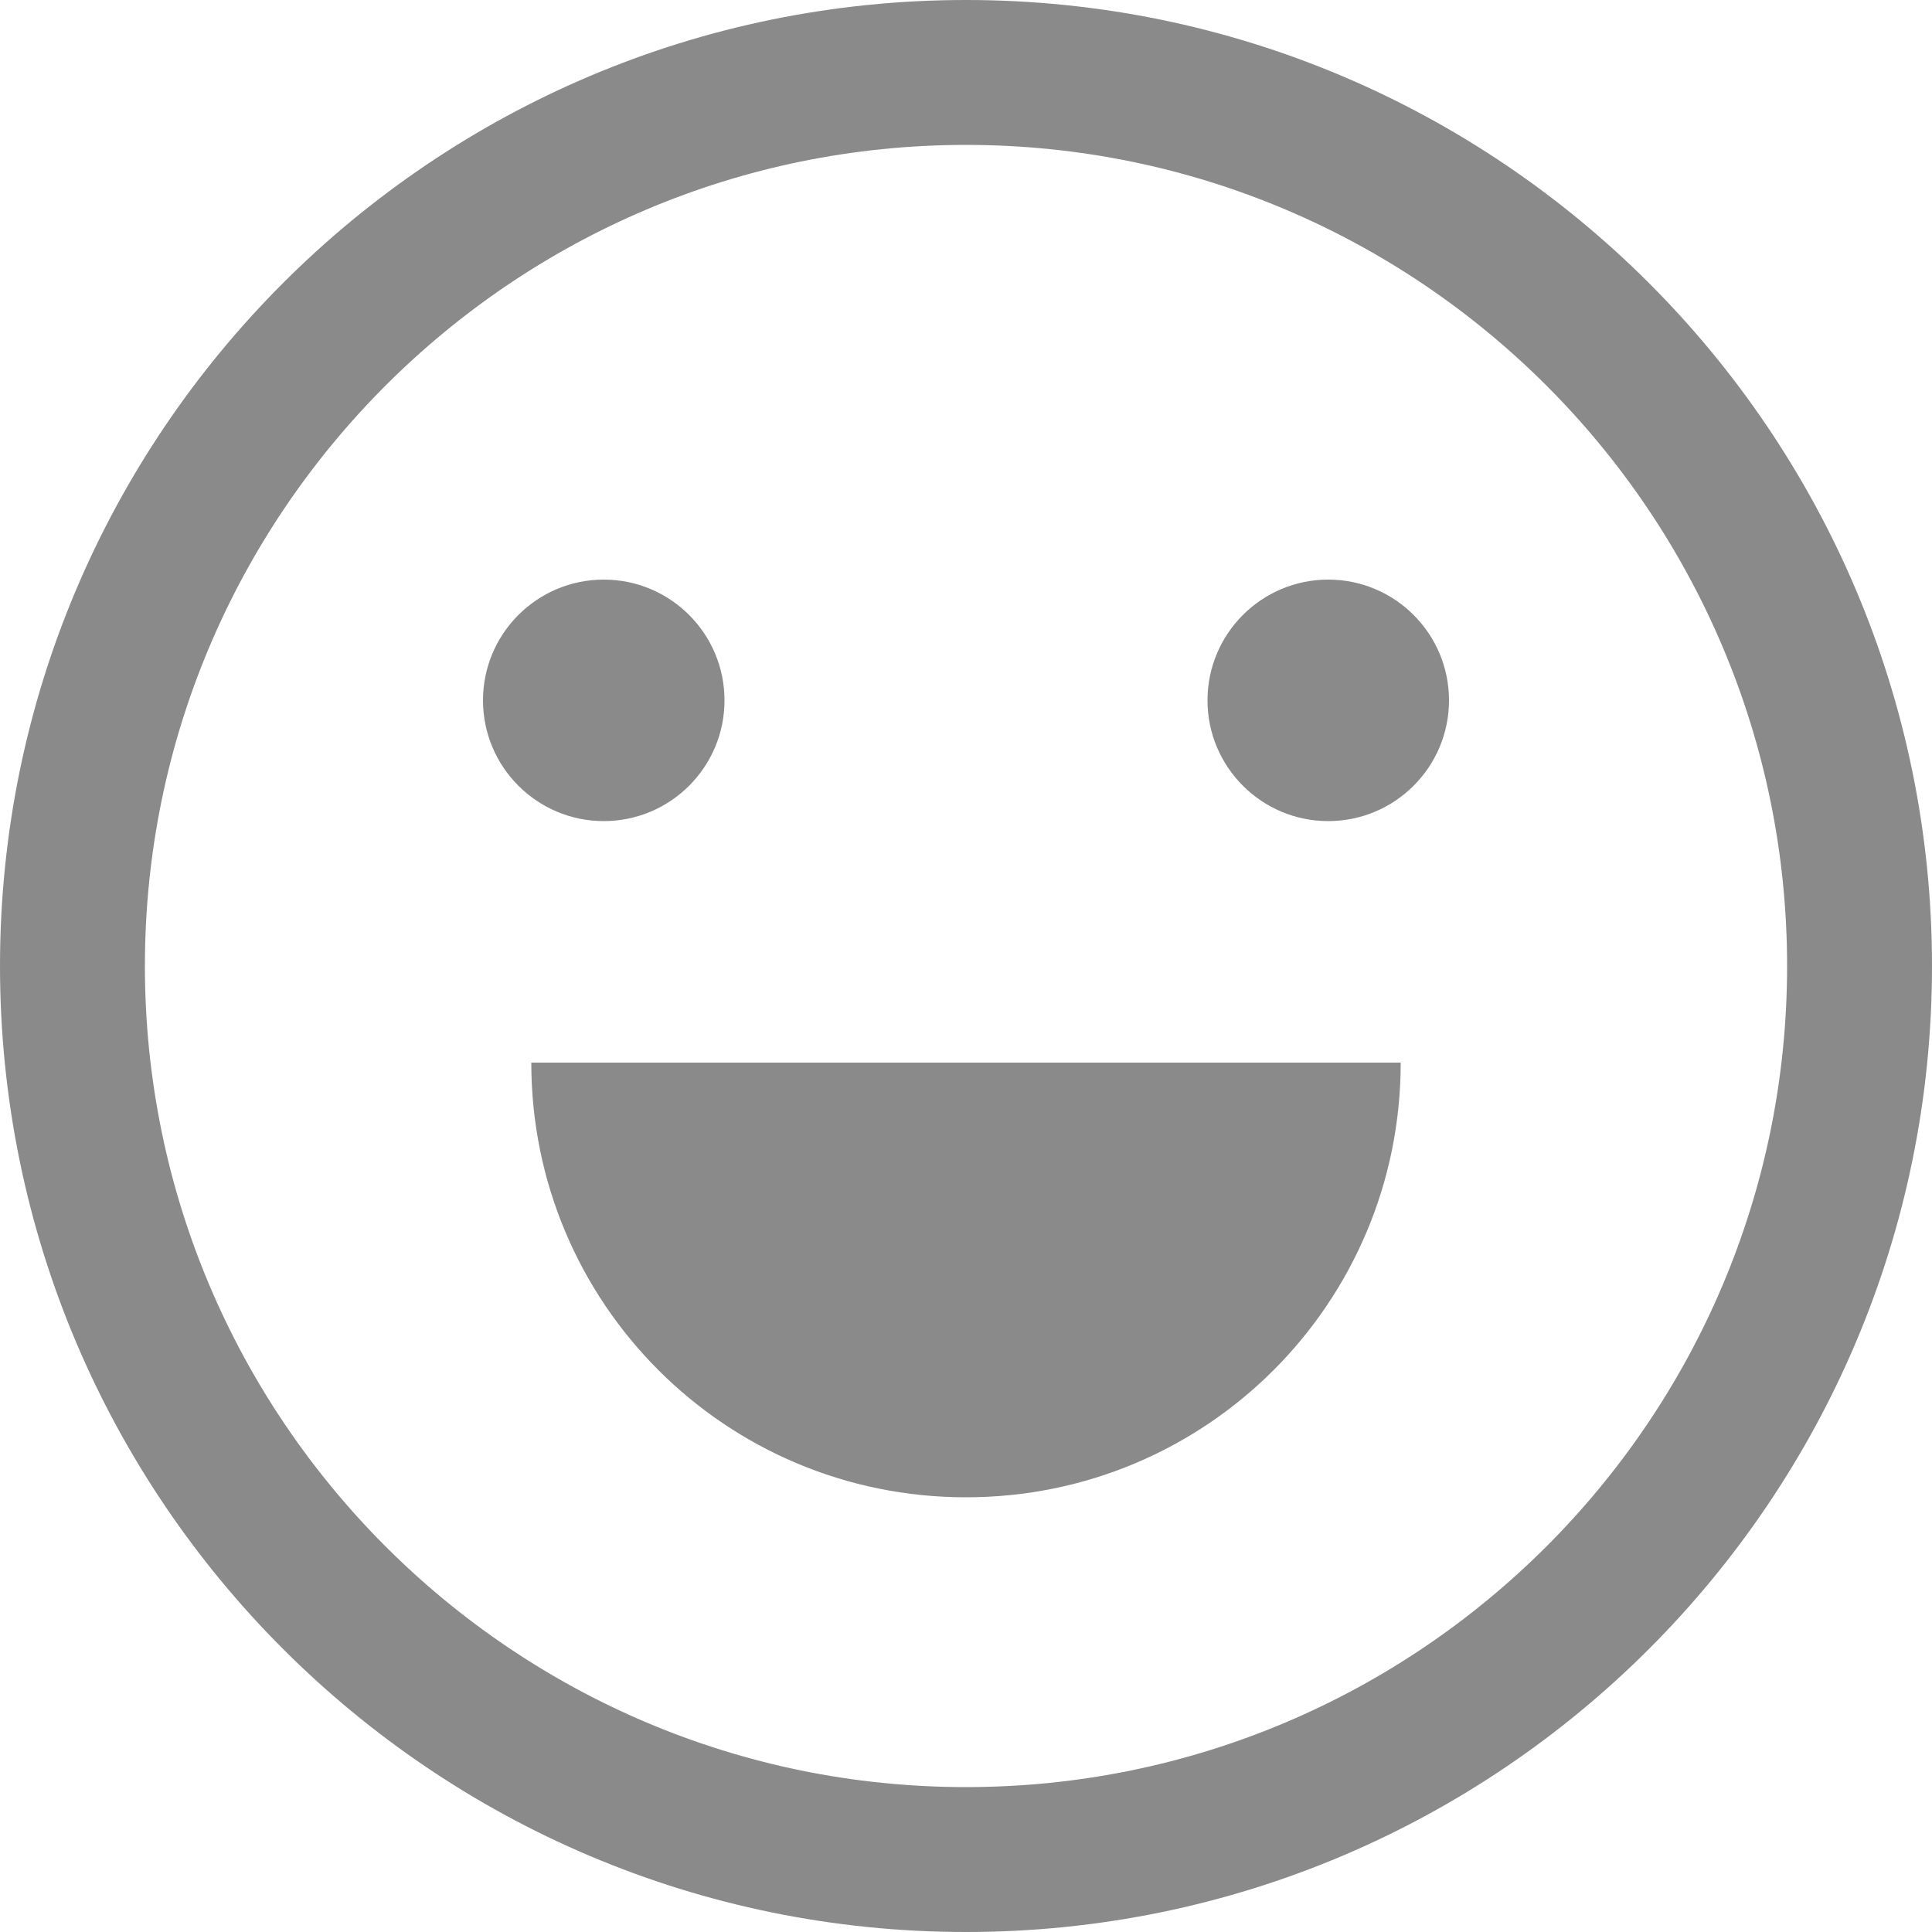
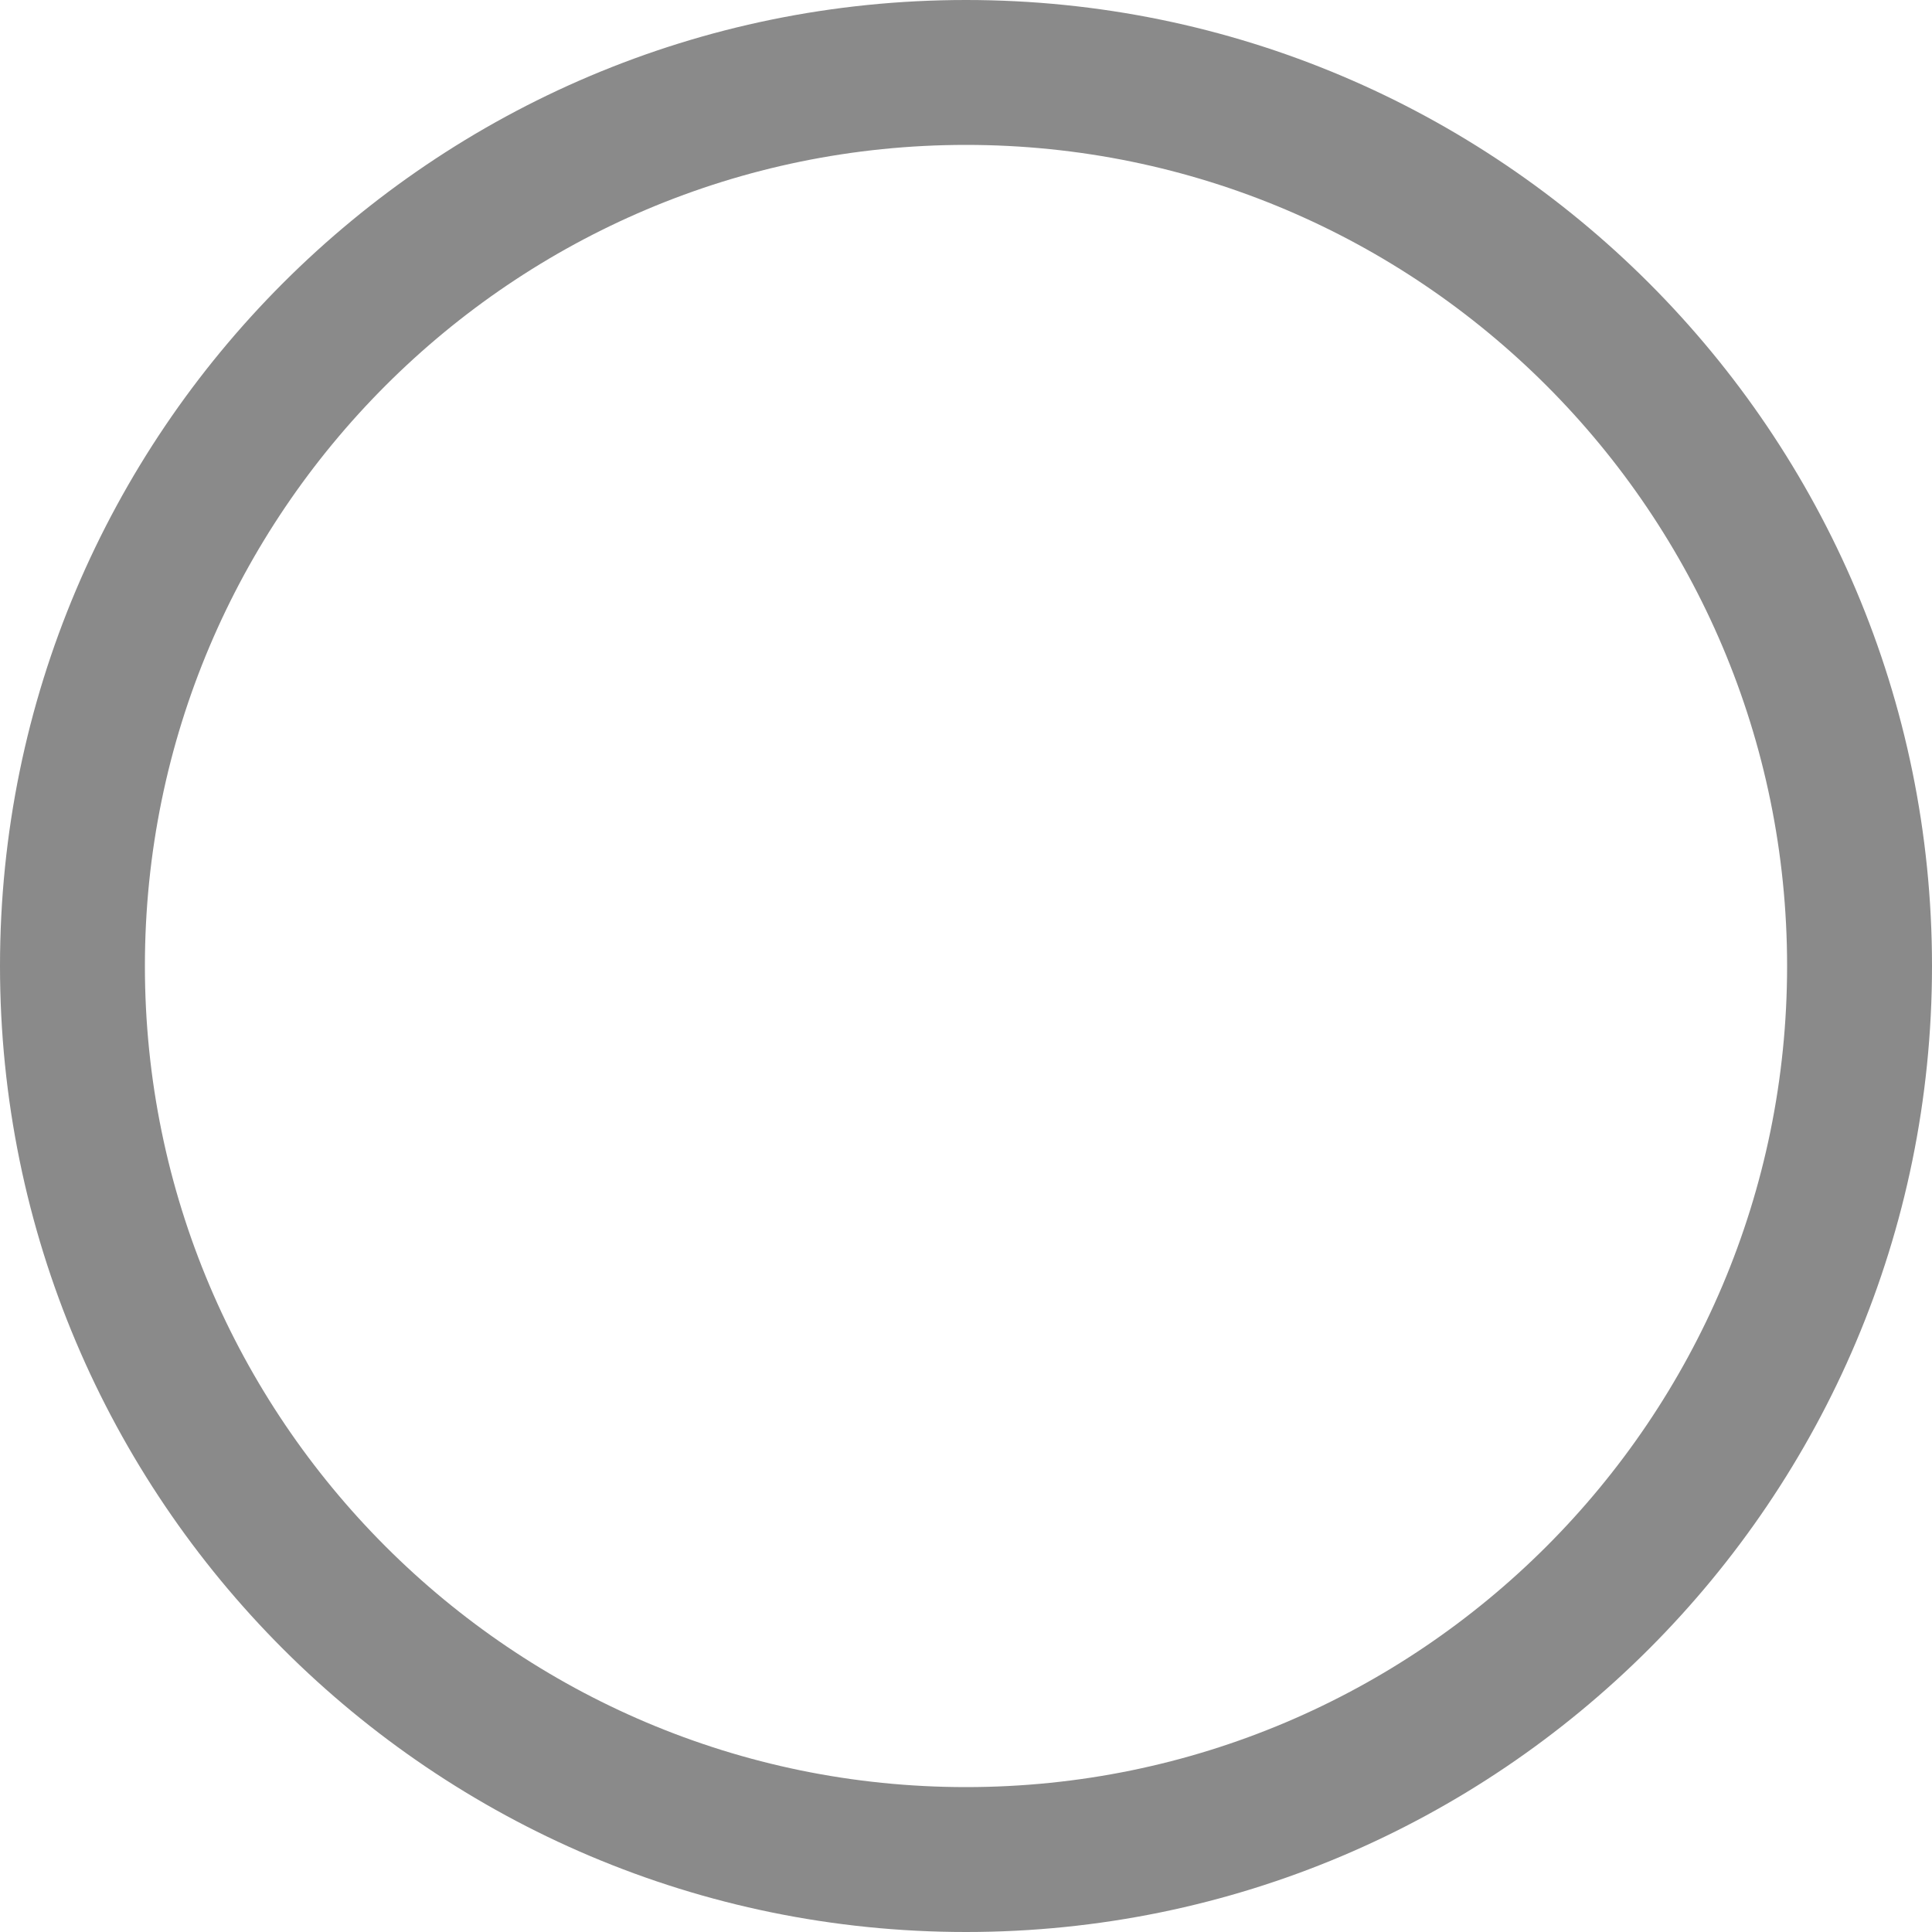
<svg xmlns="http://www.w3.org/2000/svg" t="1567825500941" class="icon" viewBox="0 0 1024 1024" version="1.1" p-id="1739" width="200" height="200">
  <defs>
    <style type="text/css" />
  </defs>
-   <path d="M512 76.8c240.128 0 435.2 195.072 435.2 435.2S752.128 947.2 512 947.2 76.8 752.128 76.8 512 271.872 76.8 512 76.8M512 0C229.376 0 0 229.376 0 512s229.376 512 512 512 512-229.376 512-512S794.624 0 512 0z m0 0" p-id="1740" fill="#8a8a8a" />
-   <path d="M320 307.2c-35.328 0-64 28.672-64 64s28.672 64 64 64 64-28.672 64-64-28.672-64-64-64z m384 0c-35.328 0-64 28.672-64 64s28.672 64 64 64 64-28.672 64-64-28.672-64-64-64zM512 793.6c127.488 0 230.4-102.912 230.4-230.4H281.6c0 127.488 102.912 230.4 230.4 230.4z m0 0" p-id="1741" fill="#8a8a8a" />
+   <path d="M512 76.8c240.128 0 435.2 195.072 435.2 435.2S752.128 947.2 512 947.2 76.8 752.128 76.8 512 271.872 76.8 512 76.8M512 0C229.376 0 0 229.376 0 512s229.376 512 512 512 512-229.376 512-512S794.624 0 512 0m0 0" p-id="1740" fill="#8a8a8a" />
</svg>